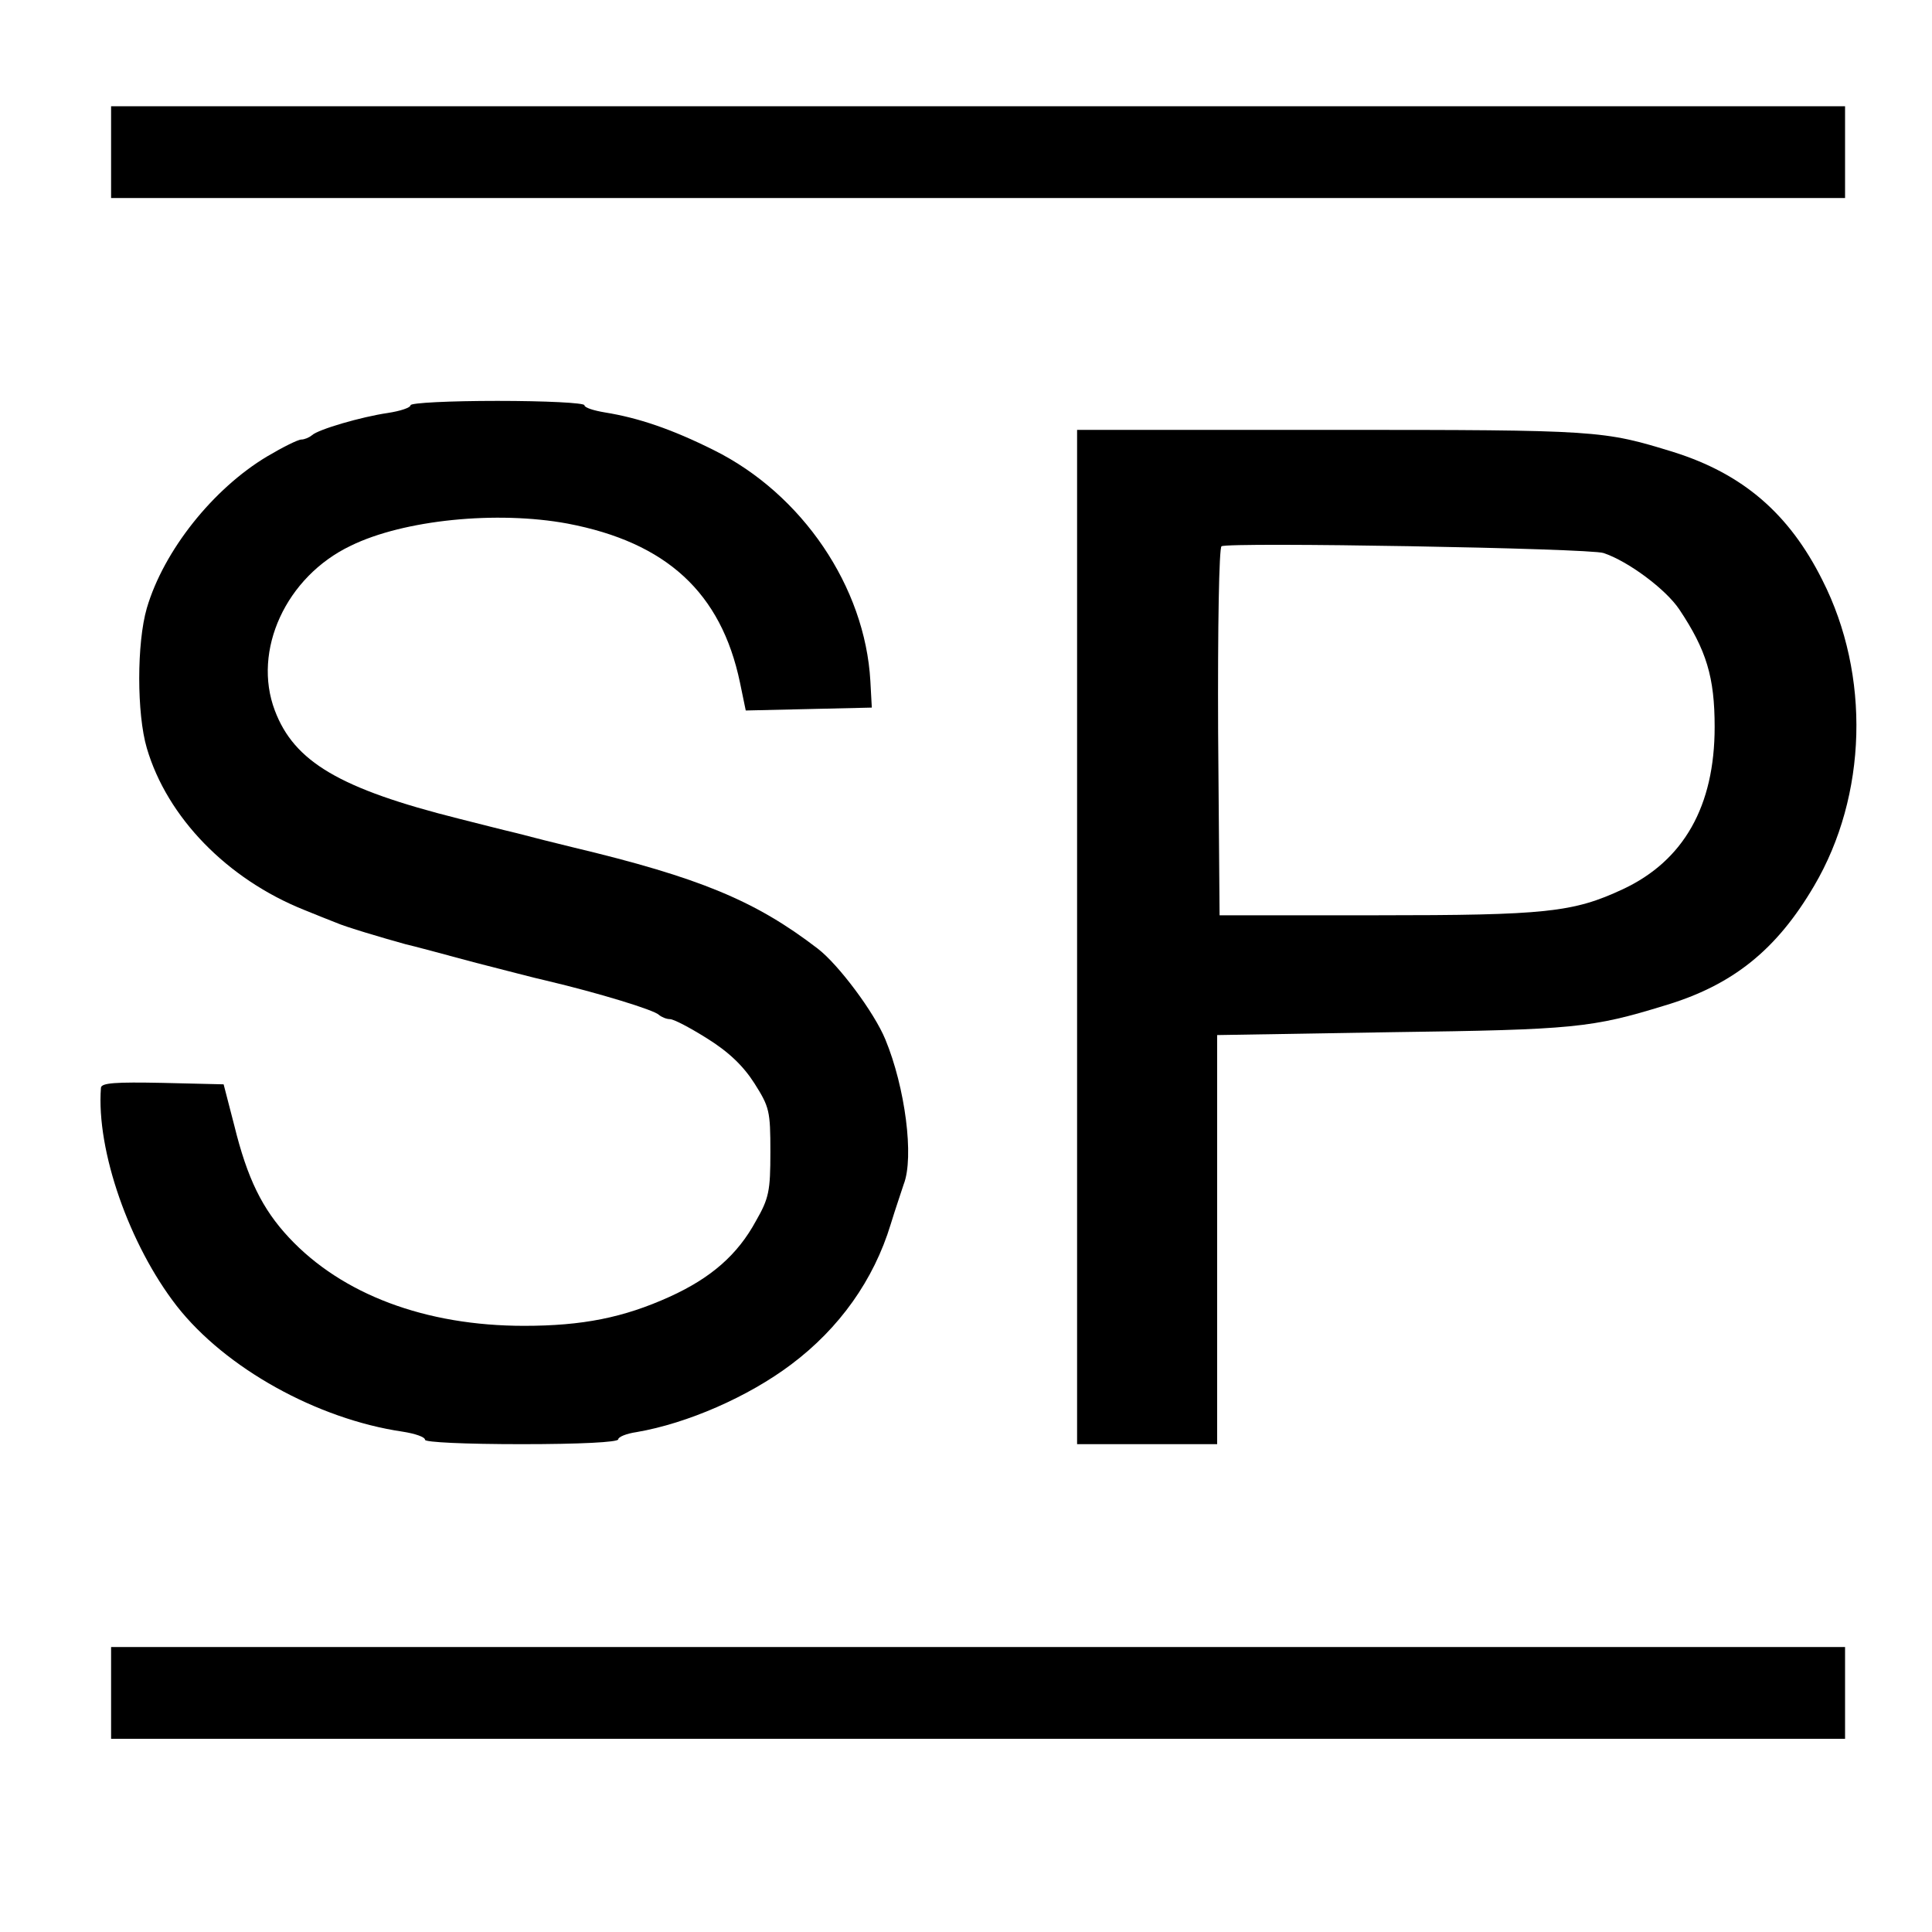
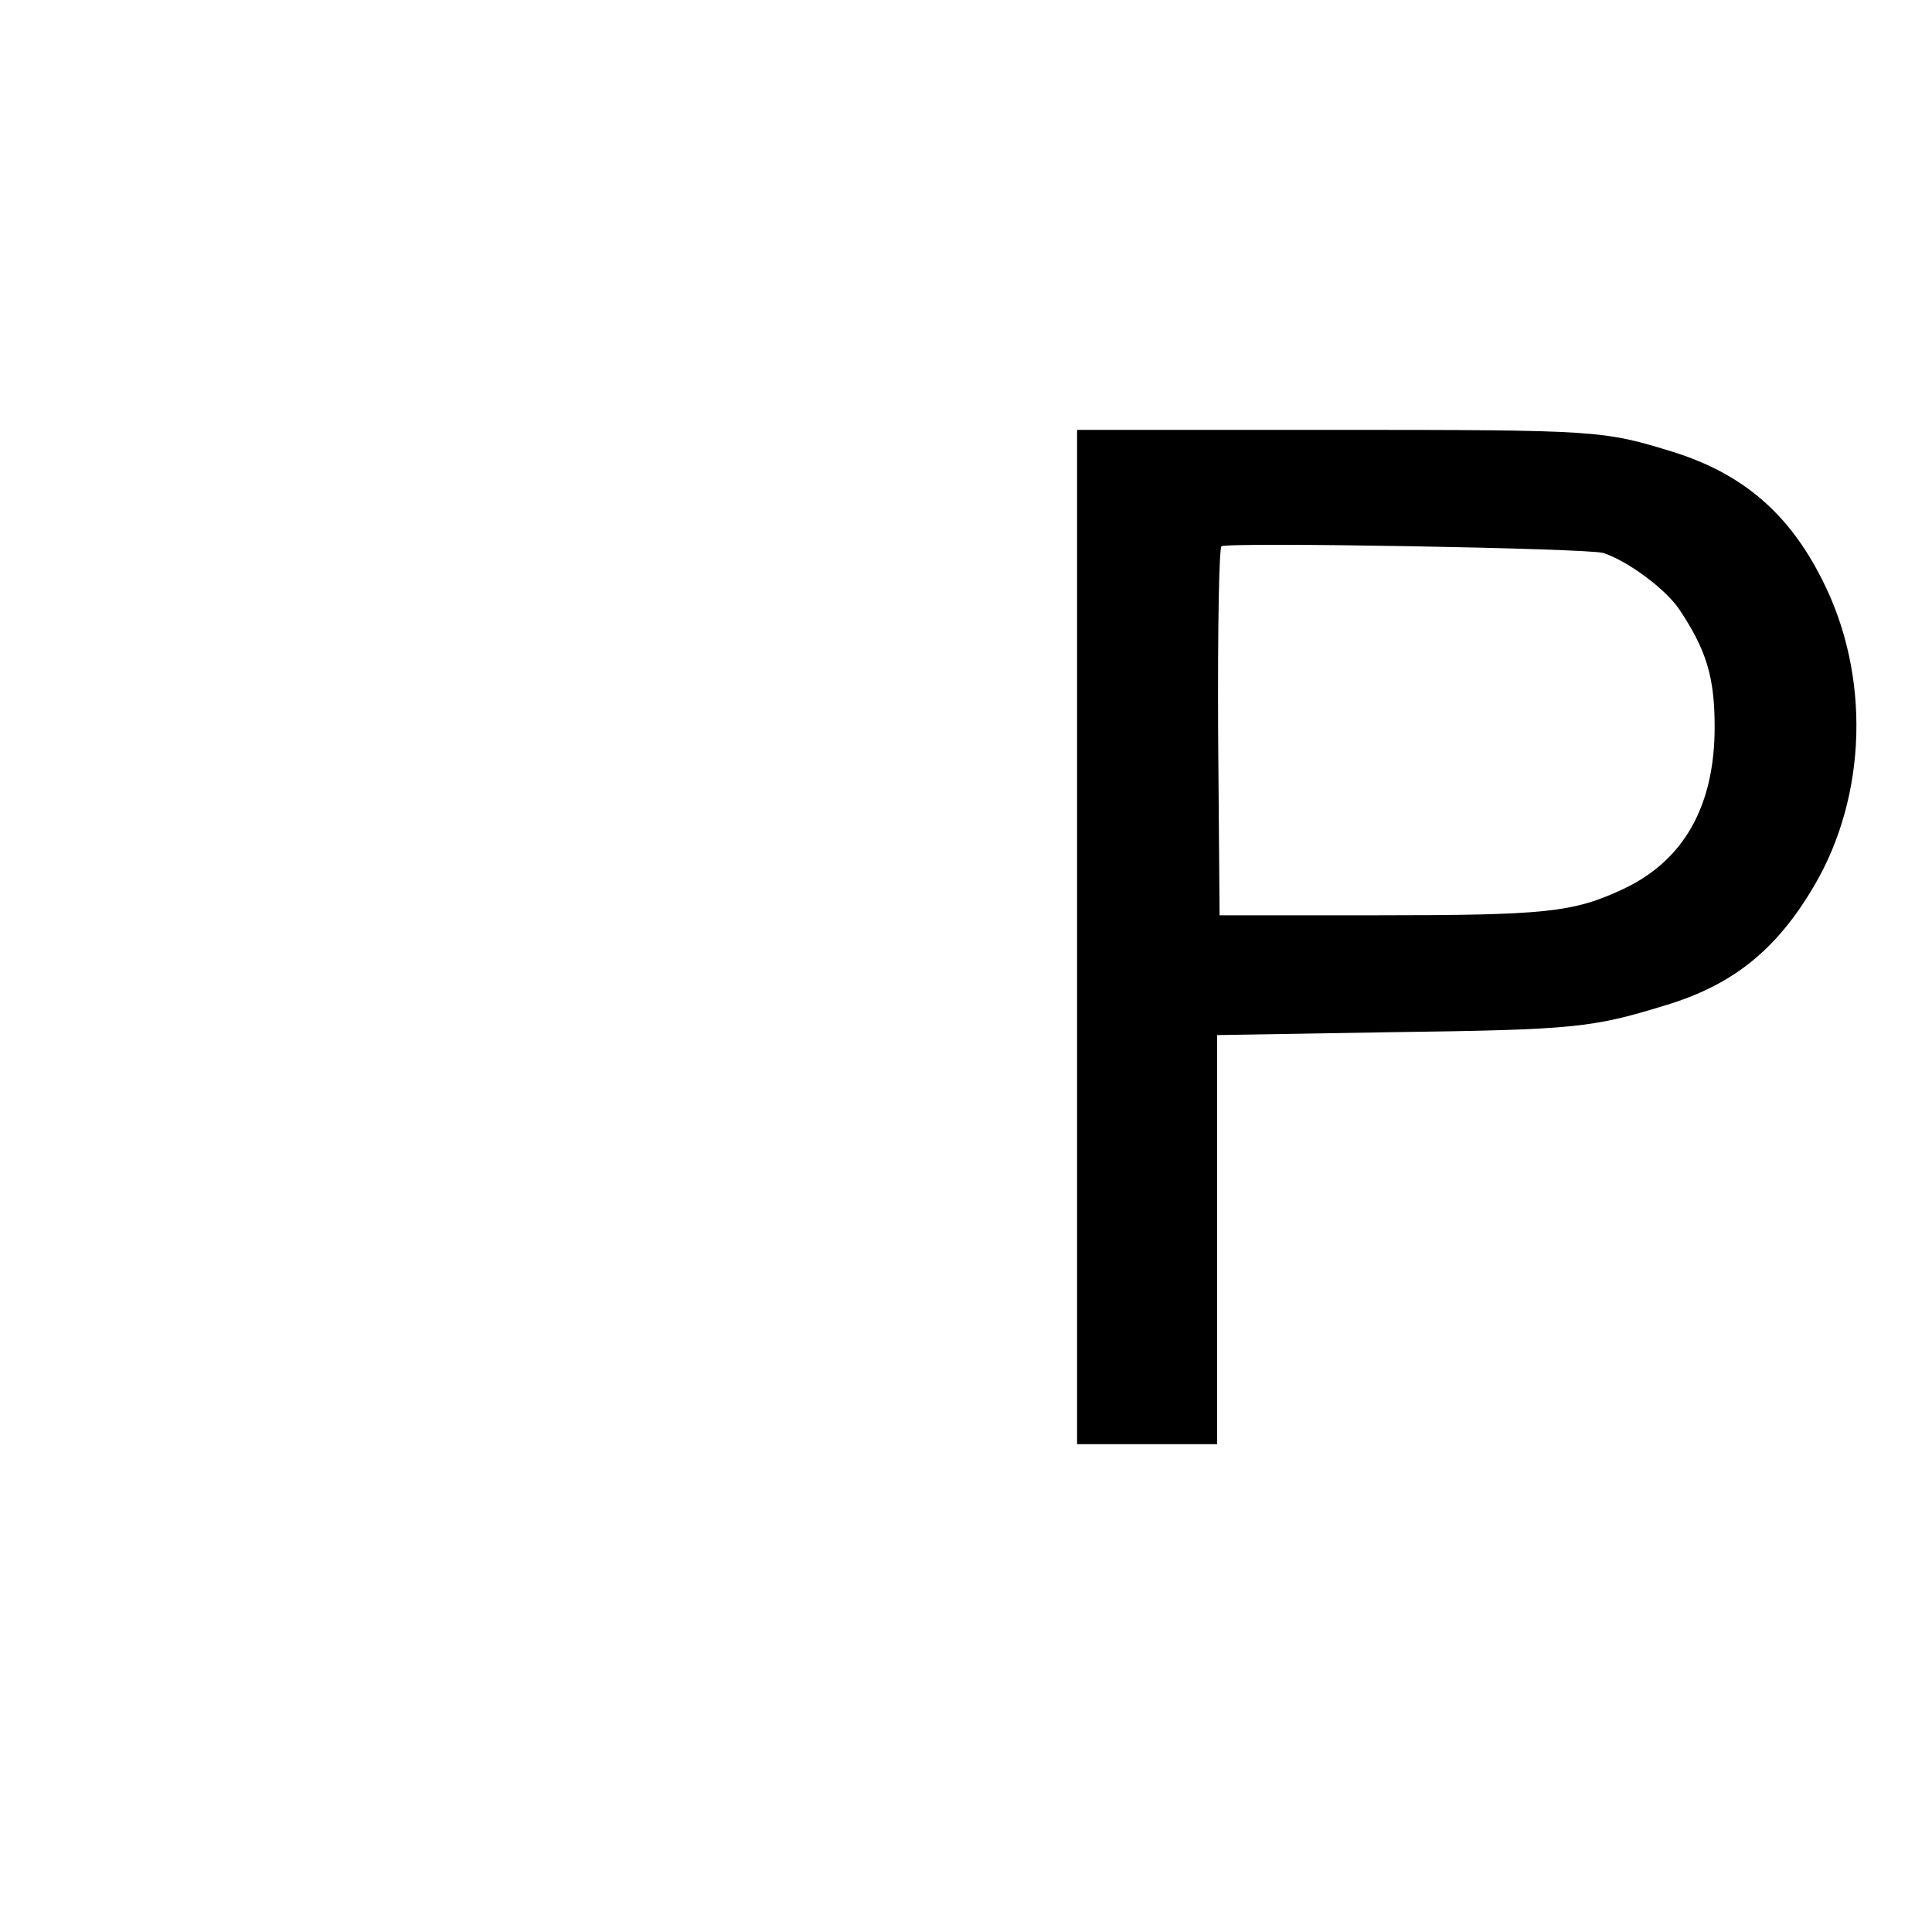
<svg xmlns="http://www.w3.org/2000/svg" version="1.0" width="400pt" height="400pt" viewBox="0 0 400 400" preserveAspectRatio="xMidYMid meet">
  <g transform="translate(0,400) scale(0.1,-0.1)" fill="#000000" stroke="none">
-     <path d="M230 3685 l0 -95 1795 0 1795 0 0 95 0 95 -1795 0 -1795 0 0 -95z" />
-     <path d="M850 3161 c0 -5 -21 -12 -47 -16 -55 -8 -144 -34 -157 -46 -6 -5 -16 -9 -22 -9 -7 0 -39 -16 -71 -35 -112 -67 -214 -195 -249 -314 -21 -72 -21 -219 0 -290 42 -143 166 -271 326 -335 25 -10 54 -22 65 -26 20 -9 98 -32 145 -45 14 -3 77 -20 140 -37 63 -16 131 -34 150 -38 110 -26 224 -61 234 -71 6 -5 16 -9 23 -9 8 0 42 -18 77 -40 45 -28 75 -57 98 -93 31 -49 33 -57 33 -142 0 -81 -3 -96 -30 -143 -38 -70 -93 -118 -179 -157 -95 -43 -180 -60 -301 -60 -204 0 -377 65 -487 183 -55 59 -86 122 -113 232 l-22 85 -126 3 c-98 2 -127 0 -128 -10 -10 -130 59 -326 157 -452 101 -129 291 -234 467 -260 26 -4 47 -11 47 -17 0 -5 82 -9 200 -9 120 0 200 4 200 10 0 5 17 12 38 15 105 18 231 73 320 140 100 75 171 175 206 290 10 33 23 70 27 83 22 56 3 201 -38 300 -23 56 -97 155 -140 188 -129 99 -244 147 -508 210 -33 8 -85 21 -115 29 -30 7 -84 21 -120 30 -247 62 -341 118 -381 224 -47 124 23 277 157 341 110 54 303 73 449 46 205 -39 318 -143 357 -329 l12 -58 131 3 130 3 -3 55 c-11 195 -141 387 -324 478 -88 44 -157 67 -225 78 -24 4 -43 10 -43 15 0 5 -81 9 -180 9 -99 0 -180 -4 -180 -9z" />
    <path d="M2230 2060 l0 -1050 145 0 145 0 0 424 0 423 363 6 c376 5 413 9 563 55 141 42 232 115 310 248 110 187 117 436 17 633 -69 138 -165 220 -308 265 -146 45 -154 46 -705 46 l-530 0 0 -1050z m1090 795 c51 -17 129 -75 157 -117 56 -84 73 -140 73 -243 0 -164 -64 -277 -190 -336 -103 -48 -159 -54 -510 -54 l-325 0 -3 379 c-1 222 2 382 7 385 14 9 763 -4 791 -14z" />
-     <path d="M230 495 l0 -95 1795 0 1795 0 0 95 0 95 -1795 0 -1795 0 0 -95z" />
  </g>
</svg>